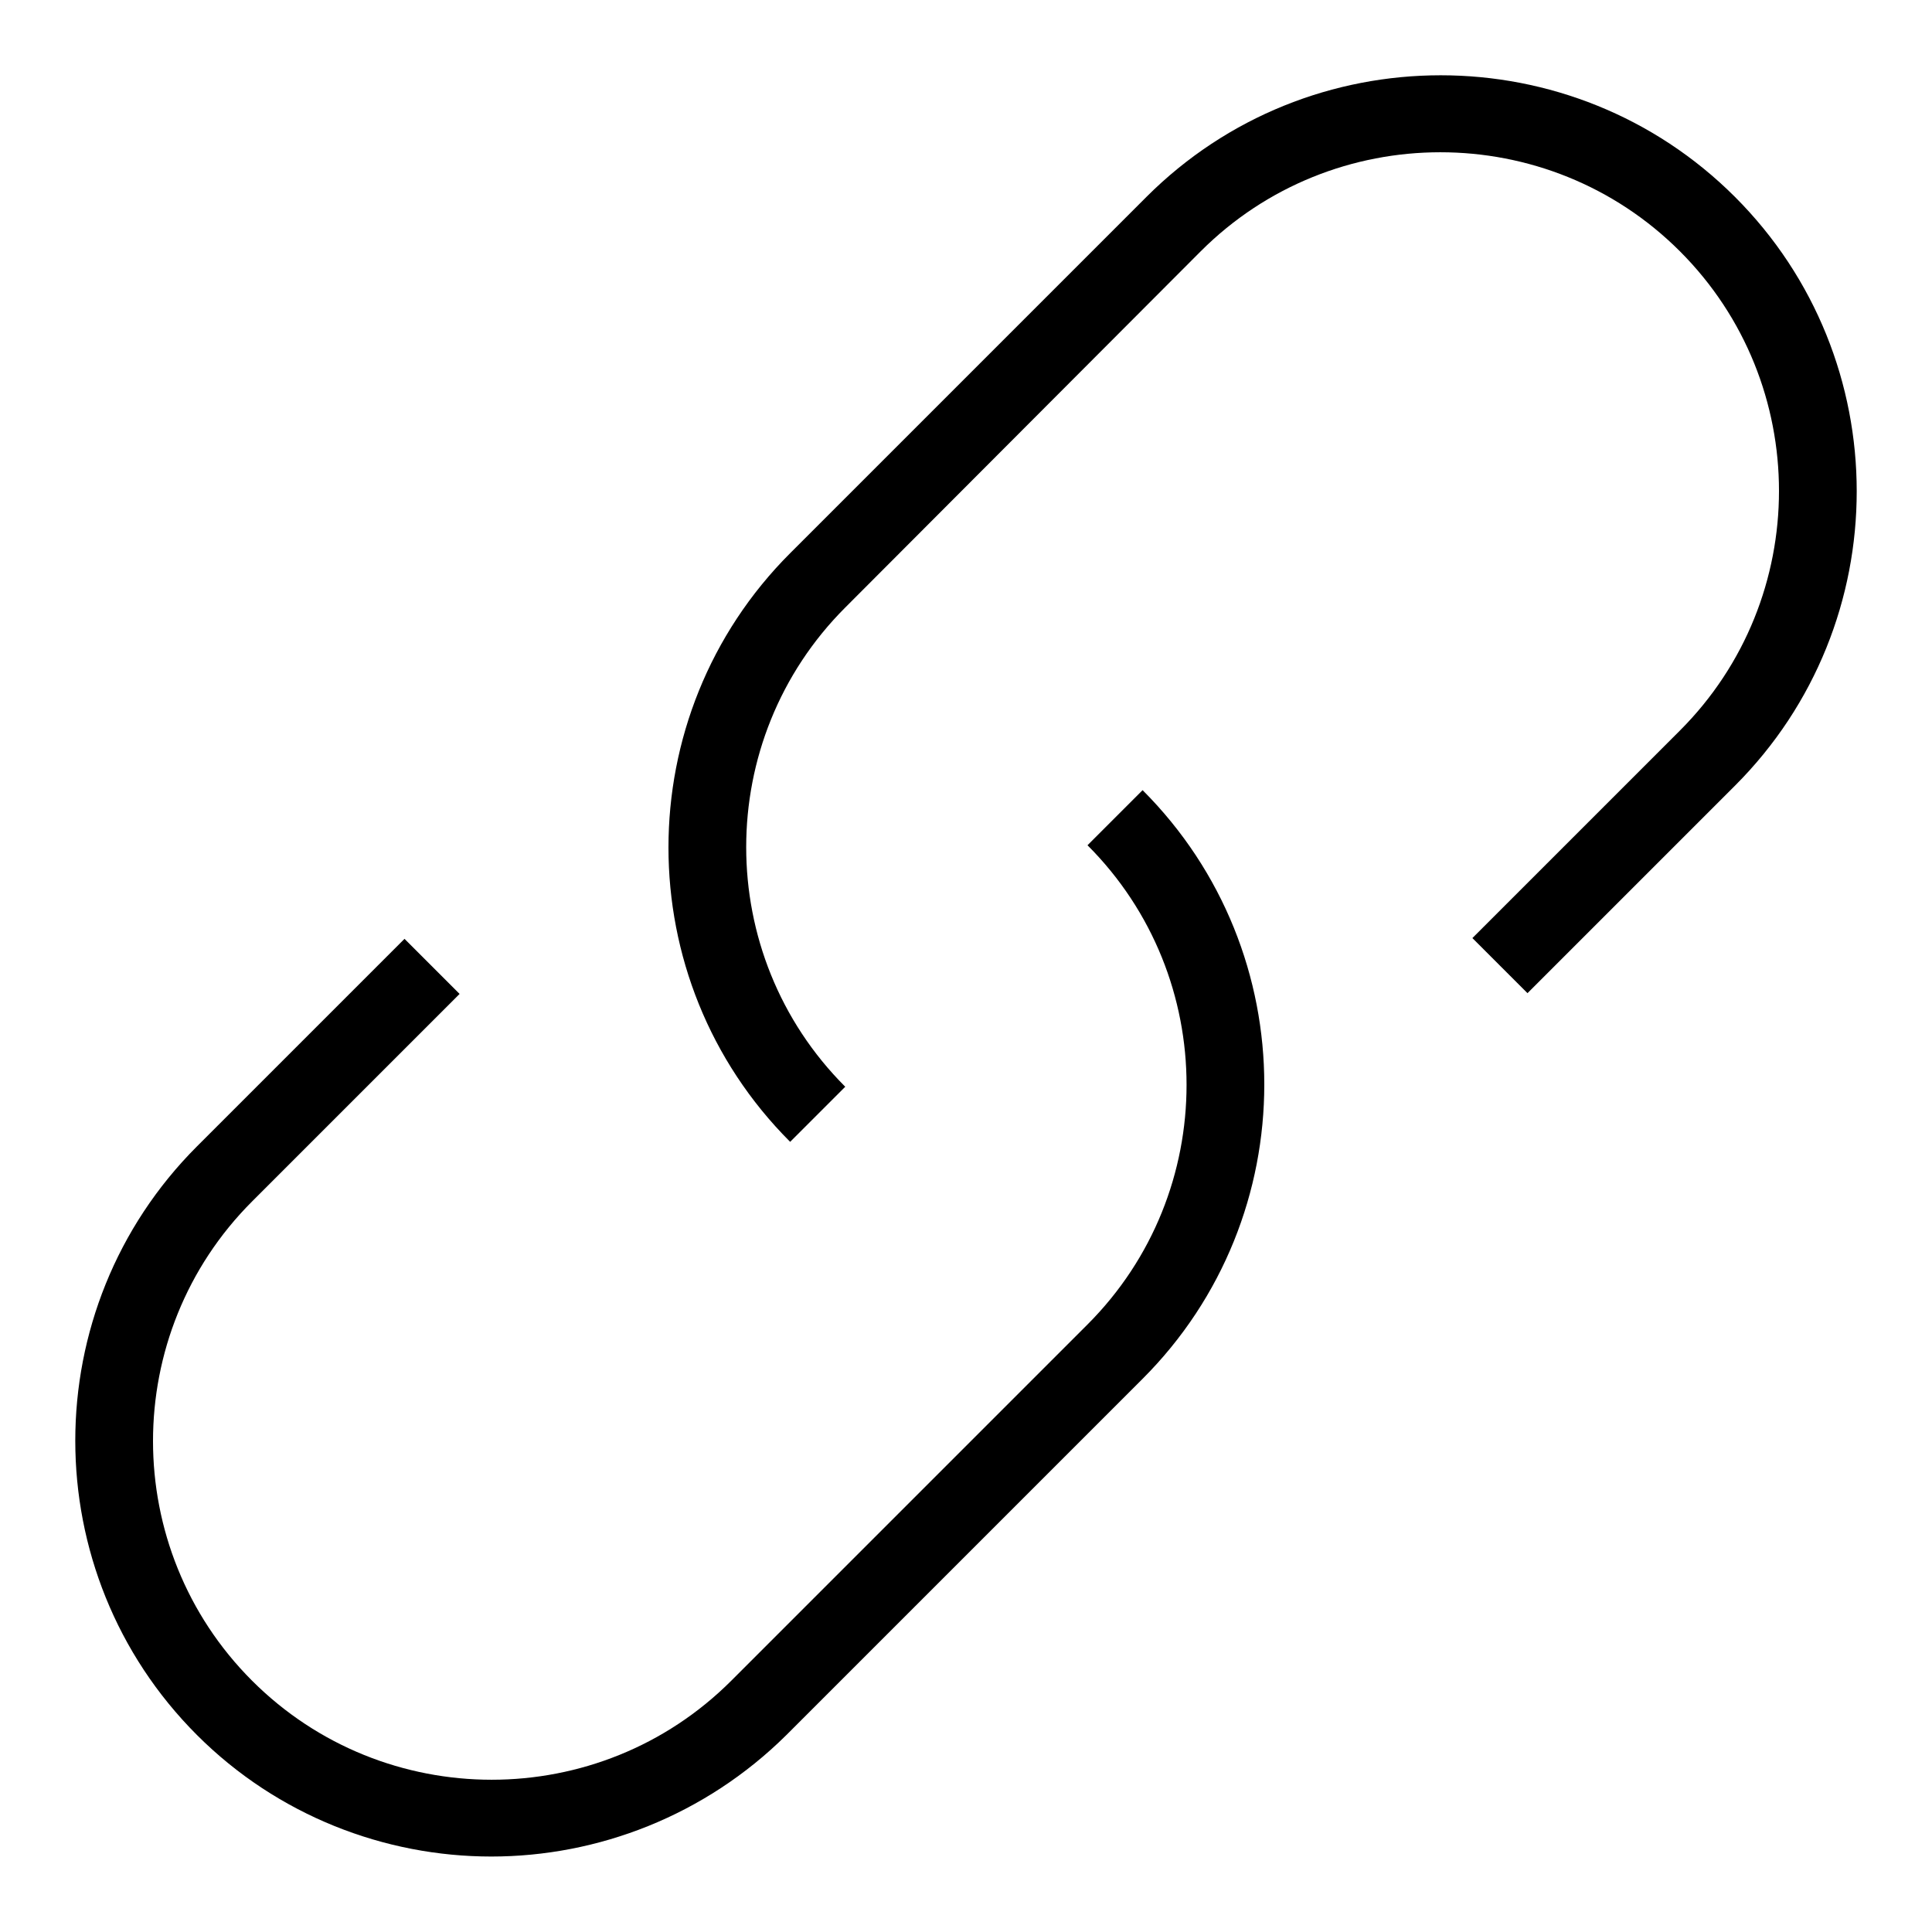
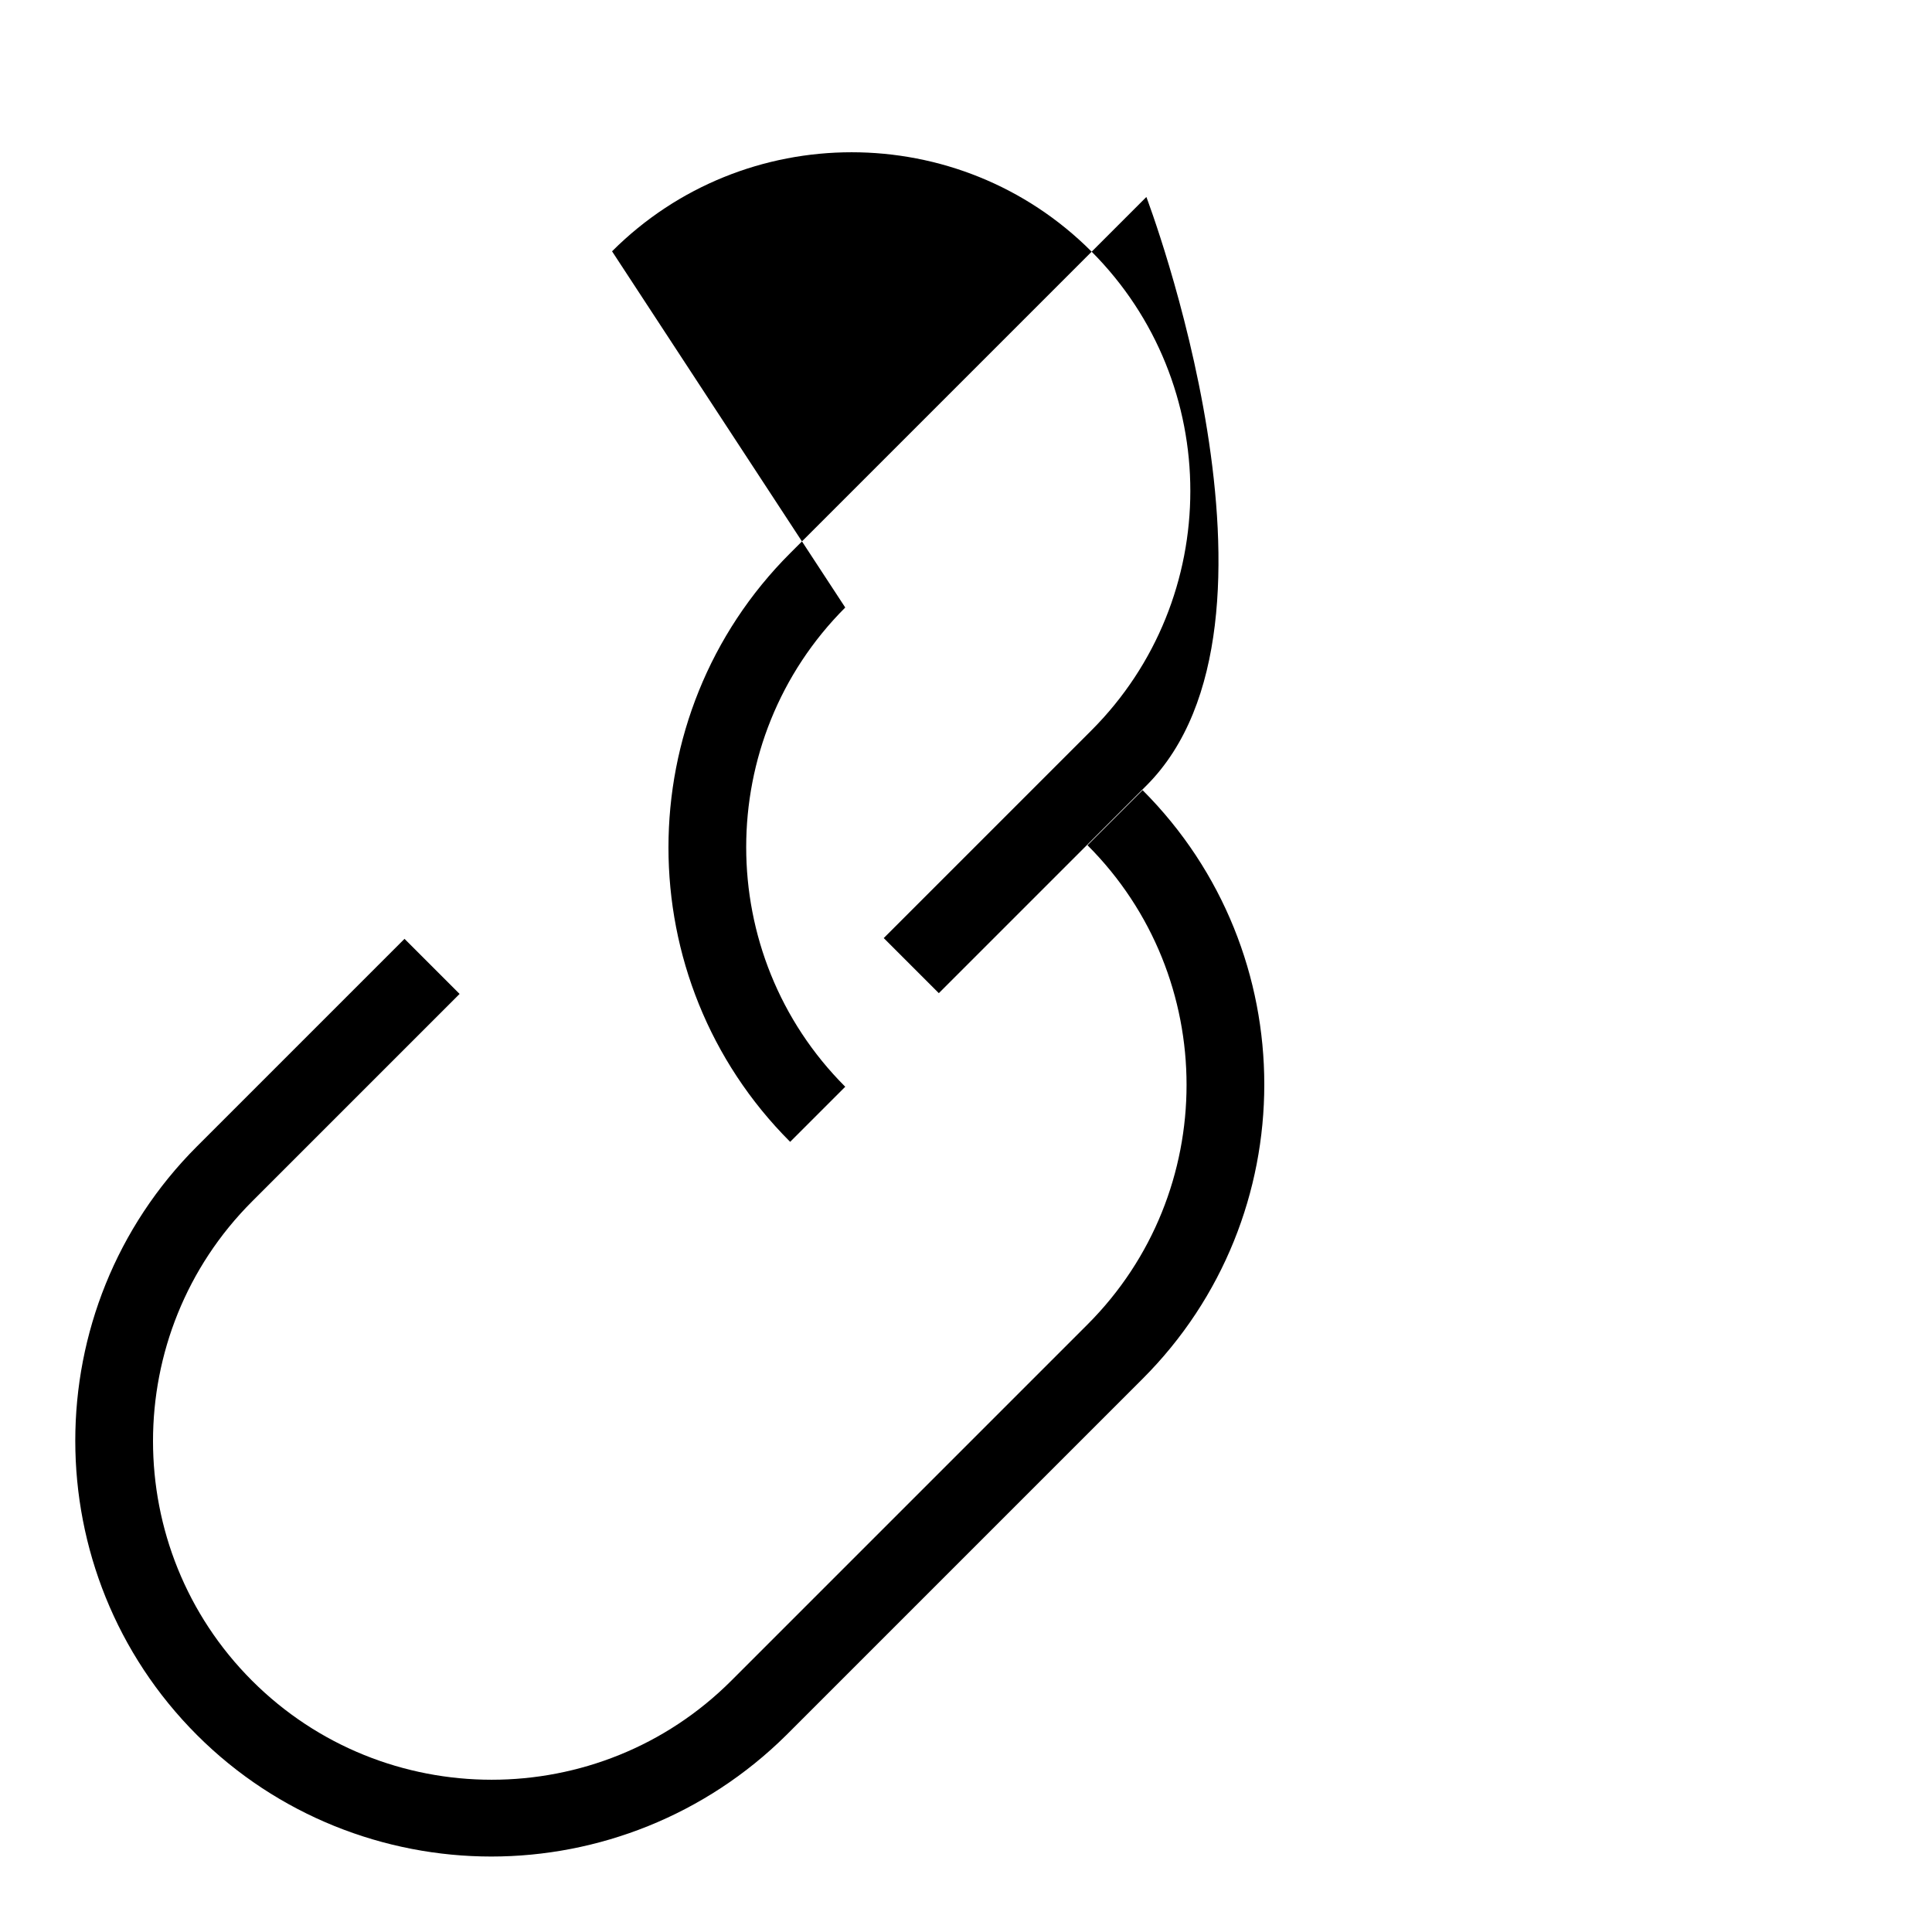
<svg xmlns="http://www.w3.org/2000/svg" version="1.1" x="0px" y="0px" viewBox="0 0 256 256" enable-background="new 0 0 256 256" xml:space="preserve">
  <g>
-     <path fill="#000000" d="M65.1,246c-14.1,0-28.3-5.4-39-16.1c-21.5-21.5-21.5-56.5,0-78l27.5-27.5l7.3,7.3l-27.5,27.5 c-17.5,17.5-17.5,46,0,63.5c17.5,17.5,46,17.5,63.5,0l47.2-47.2c17.5-17.5,17.5-46,0-63.5l7.3-7.3c21.5,21.5,21.5,56.5,0,78 l-47.2,47.2C93.4,240.6,79.2,246,65.1,246z M104.7,151.3c-21.5-21.5-21.5-56.5,0-78l47.2-47.2c21.5-21.5,56.5-21.5,78,0 s21.5,56.5,0,78l-27.5,27.5l-7.3-7.3l27.5-27.5c17.5-17.5,17.5-46,0-63.5c-17.5-17.5-46-17.5-63.5,0L112,80.5 c-17.5,17.5-17.5,46,0,63.5L104.7,151.3z" />
+     <path fill="#000000" d="M65.1,246c-14.1,0-28.3-5.4-39-16.1c-21.5-21.5-21.5-56.5,0-78l27.5-27.5l7.3,7.3l-27.5,27.5 c-17.5,17.5-17.5,46,0,63.5c17.5,17.5,46,17.5,63.5,0l47.2-47.2c17.5-17.5,17.5-46,0-63.5l7.3-7.3c21.5,21.5,21.5,56.5,0,78 l-47.2,47.2C93.4,240.6,79.2,246,65.1,246z M104.7,151.3c-21.5-21.5-21.5-56.5,0-78l47.2-47.2s21.5,56.5,0,78l-27.5,27.5l-7.3-7.3l27.5-27.5c17.5-17.5,17.5-46,0-63.5c-17.5-17.5-46-17.5-63.5,0L112,80.5 c-17.5,17.5-17.5,46,0,63.5L104.7,151.3z" />
  </g>
</svg>